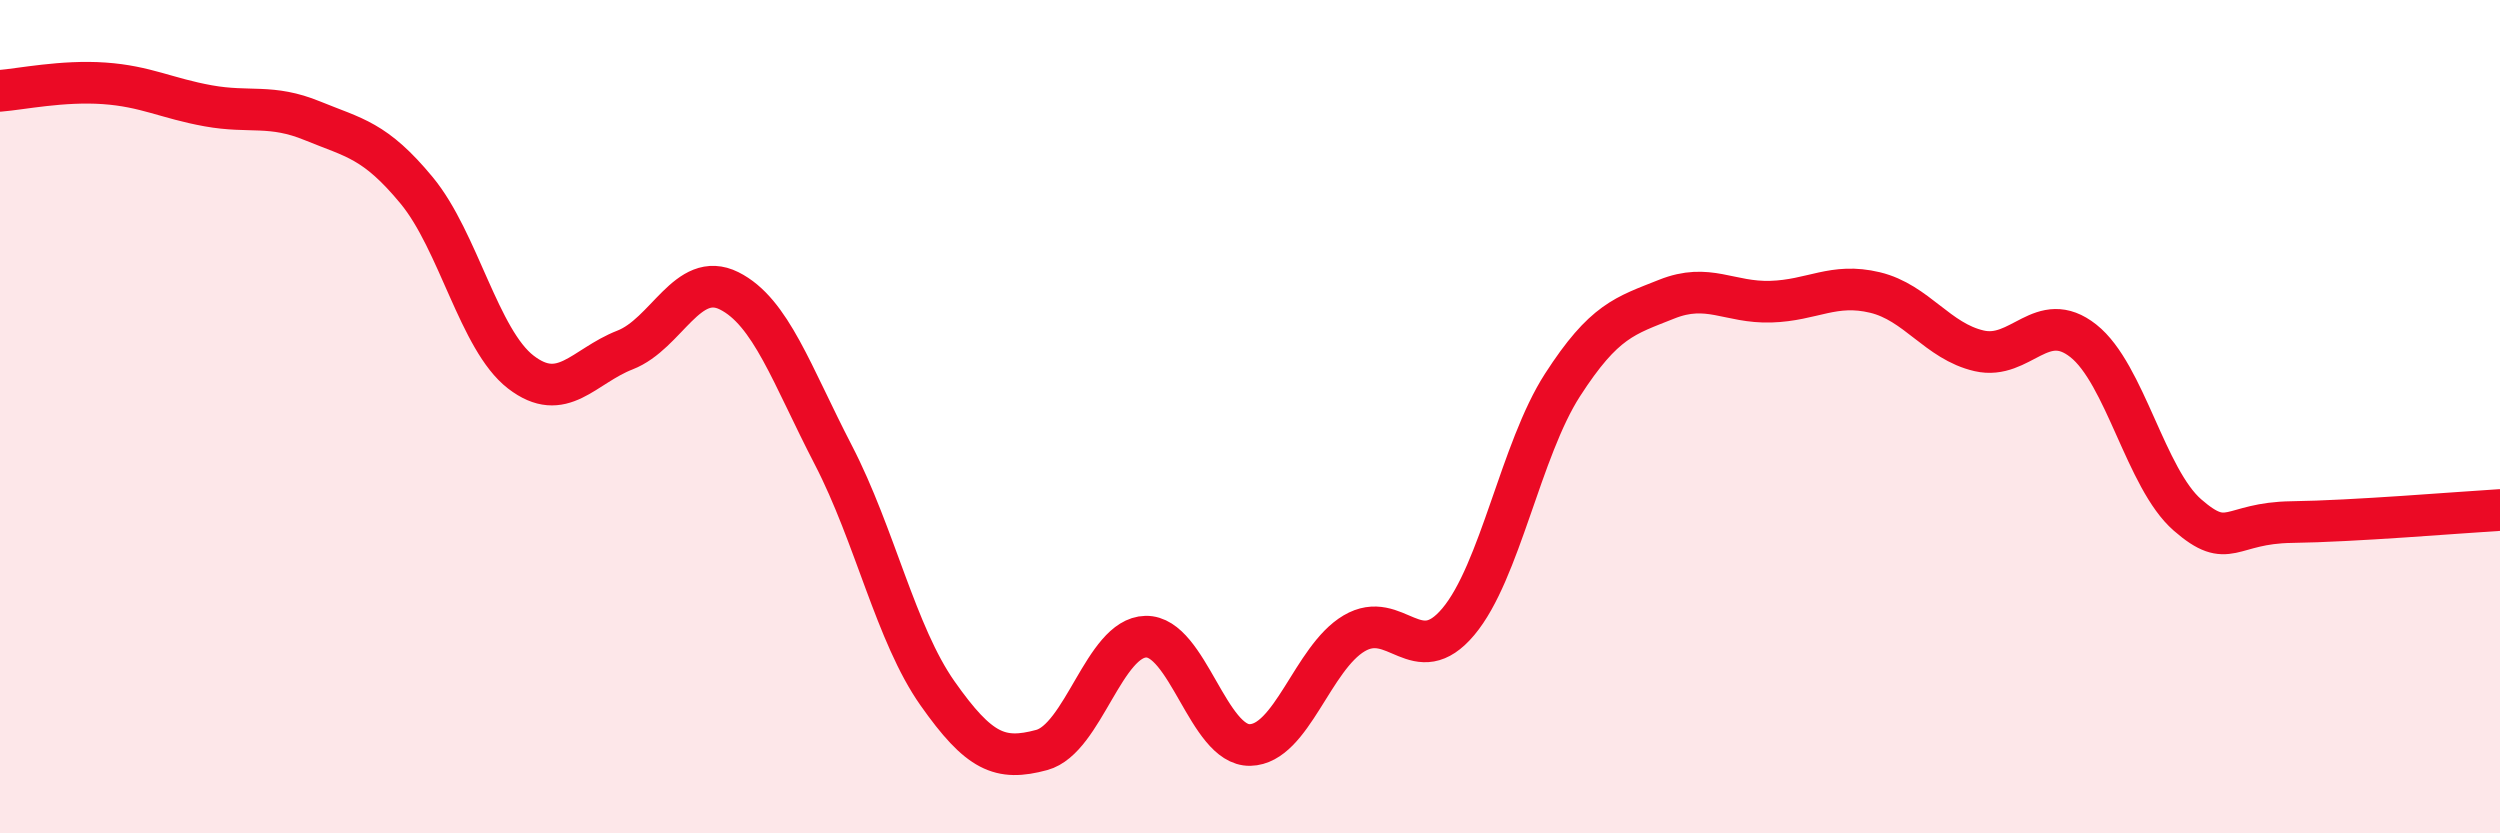
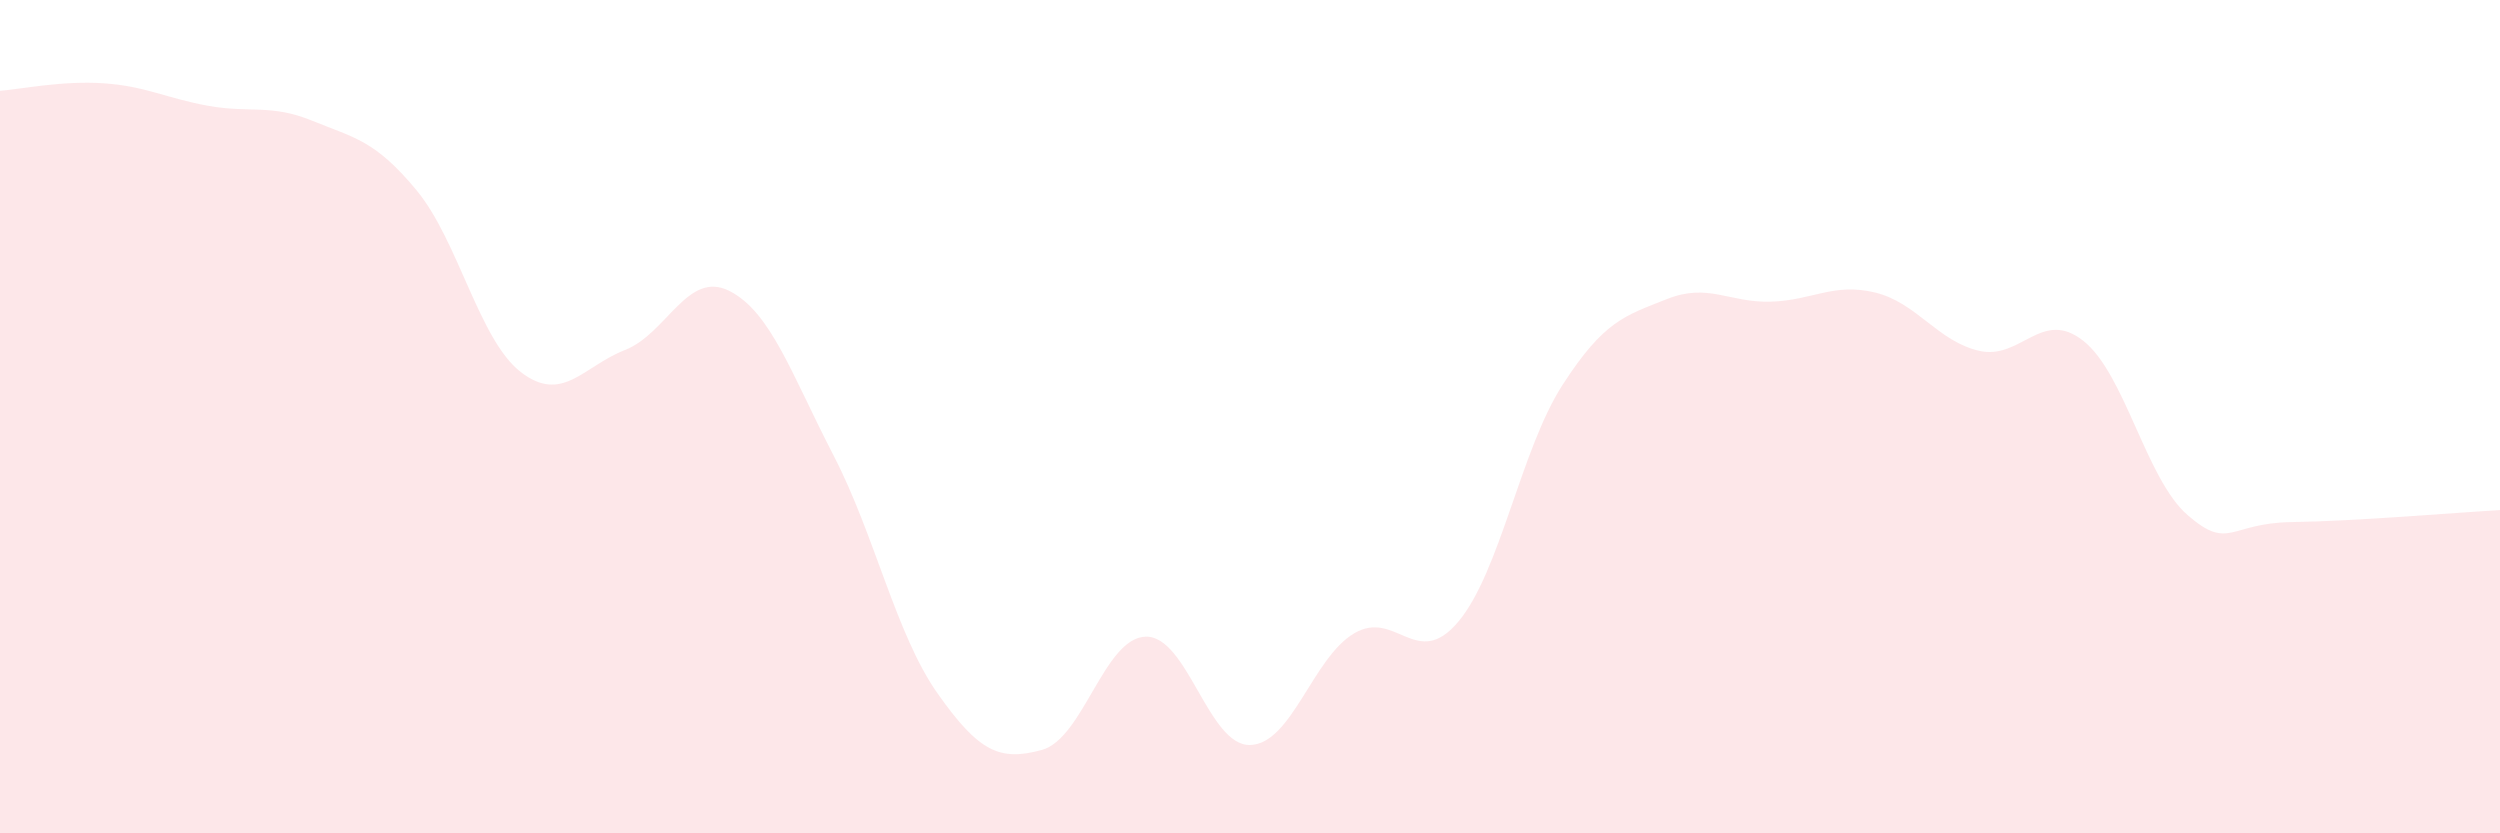
<svg xmlns="http://www.w3.org/2000/svg" width="60" height="20" viewBox="0 0 60 20">
  <path d="M 0,2.18 C 0.5,2.14 1.5,1.93 2.5,2 C 3.5,2.07 4,2.36 5,2.54 C 6,2.72 6.5,2.49 7.5,2.9 C 8.5,3.31 9,3.36 10,4.57 C 11,5.78 11.5,8.16 12.5,8.93 C 13.5,9.7 14,8.79 15,8.4 C 16,8.01 16.5,6.48 17.5,6.98 C 18.5,7.48 19,8.99 20,10.92 C 21,12.85 21.5,15.22 22.5,16.64 C 23.5,18.06 24,18.27 25,18 C 26,17.73 26.5,15.3 27.5,15.28 C 28.5,15.26 29,17.9 30,17.88 C 31,17.86 31.5,15.79 32.5,15.2 C 33.5,14.61 34,16.11 35,14.92 C 36,13.73 36.5,10.79 37.5,9.24 C 38.5,7.69 39,7.58 40,7.18 C 41,6.78 41.5,7.27 42.5,7.24 C 43.5,7.21 44,6.78 45,7.02 C 46,7.26 46.5,8.19 47.5,8.42 C 48.5,8.65 49,7.39 50,8.18 C 51,8.97 51.5,11.49 52.5,12.36 C 53.5,13.23 53.5,12.55 55,12.53 C 56.5,12.51 59,12.3 60,12.24L60 20L0 20Z" fill="#EB0A25" opacity="0.1" stroke-linecap="round" stroke-linejoin="round" />
-   <path d="M 0,2.18 C 0.5,2.14 1.5,1.93 2.5,2 C 3.5,2.07 4,2.36 5,2.54 C 6,2.72 6.5,2.49 7.5,2.9 C 8.5,3.31 9,3.36 10,4.57 C 11,5.78 11.5,8.16 12.5,8.93 C 13.5,9.7 14,8.79 15,8.4 C 16,8.01 16.5,6.48 17.5,6.98 C 18.5,7.48 19,8.99 20,10.92 C 21,12.85 21.5,15.22 22.5,16.64 C 23.5,18.06 24,18.27 25,18 C 26,17.73 26.5,15.3 27.5,15.28 C 28.5,15.26 29,17.9 30,17.88 C 31,17.86 31.5,15.79 32.5,15.2 C 33.5,14.61 34,16.11 35,14.92 C 36,13.73 36.5,10.79 37.5,9.24 C 38.5,7.69 39,7.58 40,7.18 C 41,6.78 41.5,7.27 42.5,7.24 C 43.5,7.21 44,6.78 45,7.02 C 46,7.26 46.5,8.19 47.5,8.42 C 48.5,8.65 49,7.39 50,8.18 C 51,8.97 51.5,11.49 52.5,12.36 C 53.5,13.23 53.5,12.55 55,12.53 C 56.5,12.51 59,12.3 60,12.24" stroke="#EB0A25" stroke-width="1" fill="none" stroke-linecap="round" stroke-linejoin="round" />
</svg>